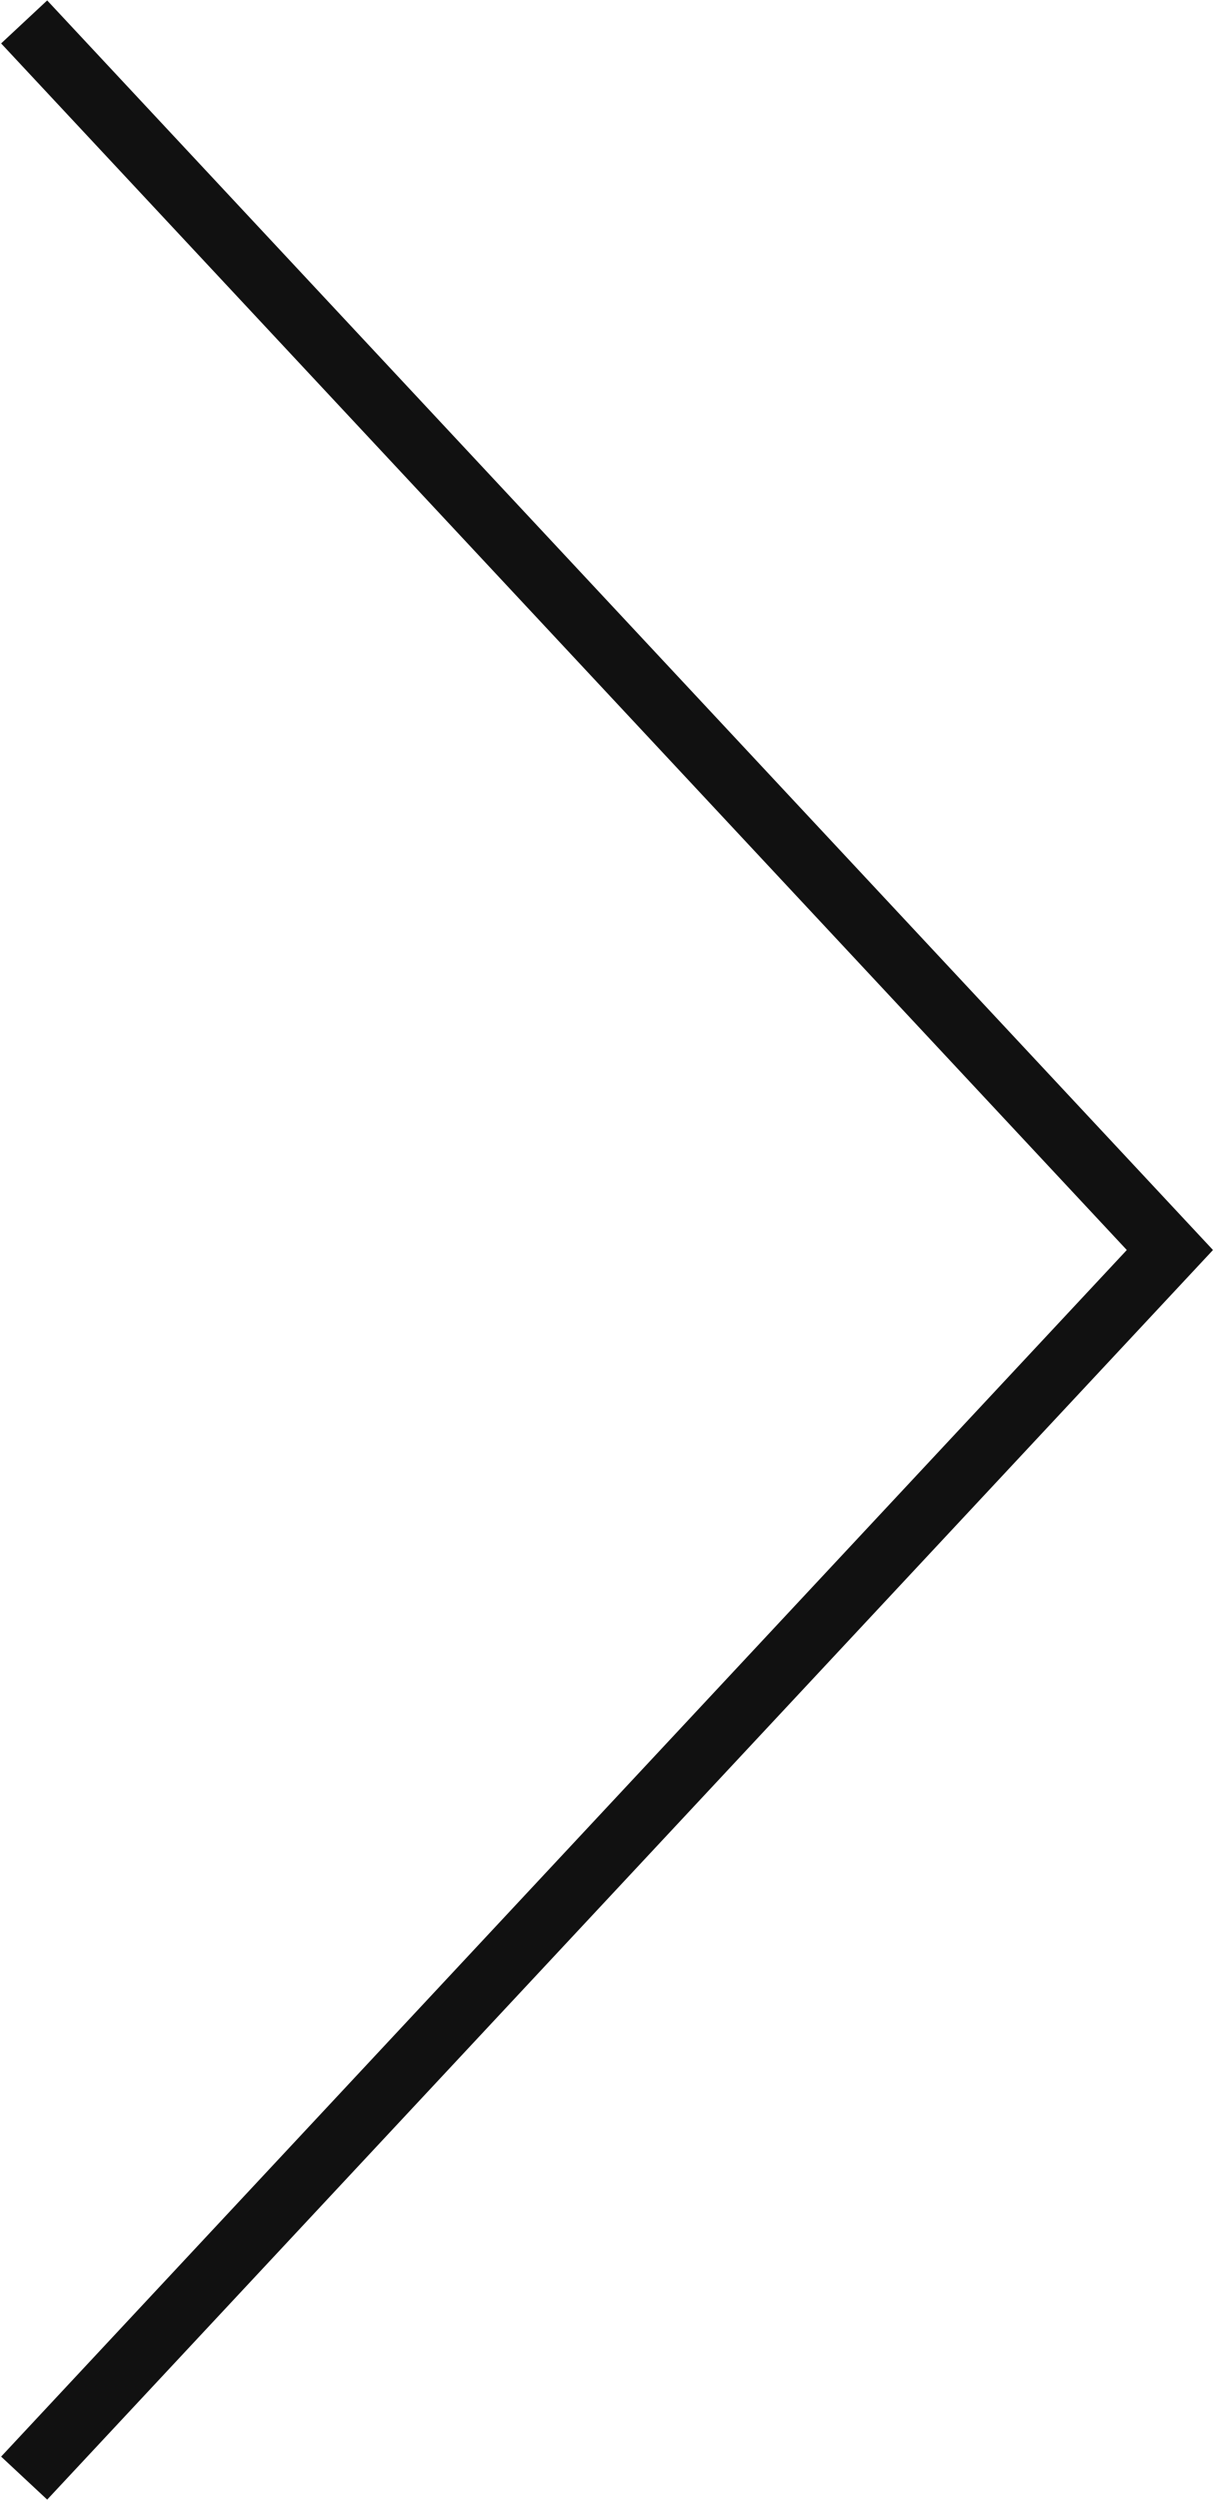
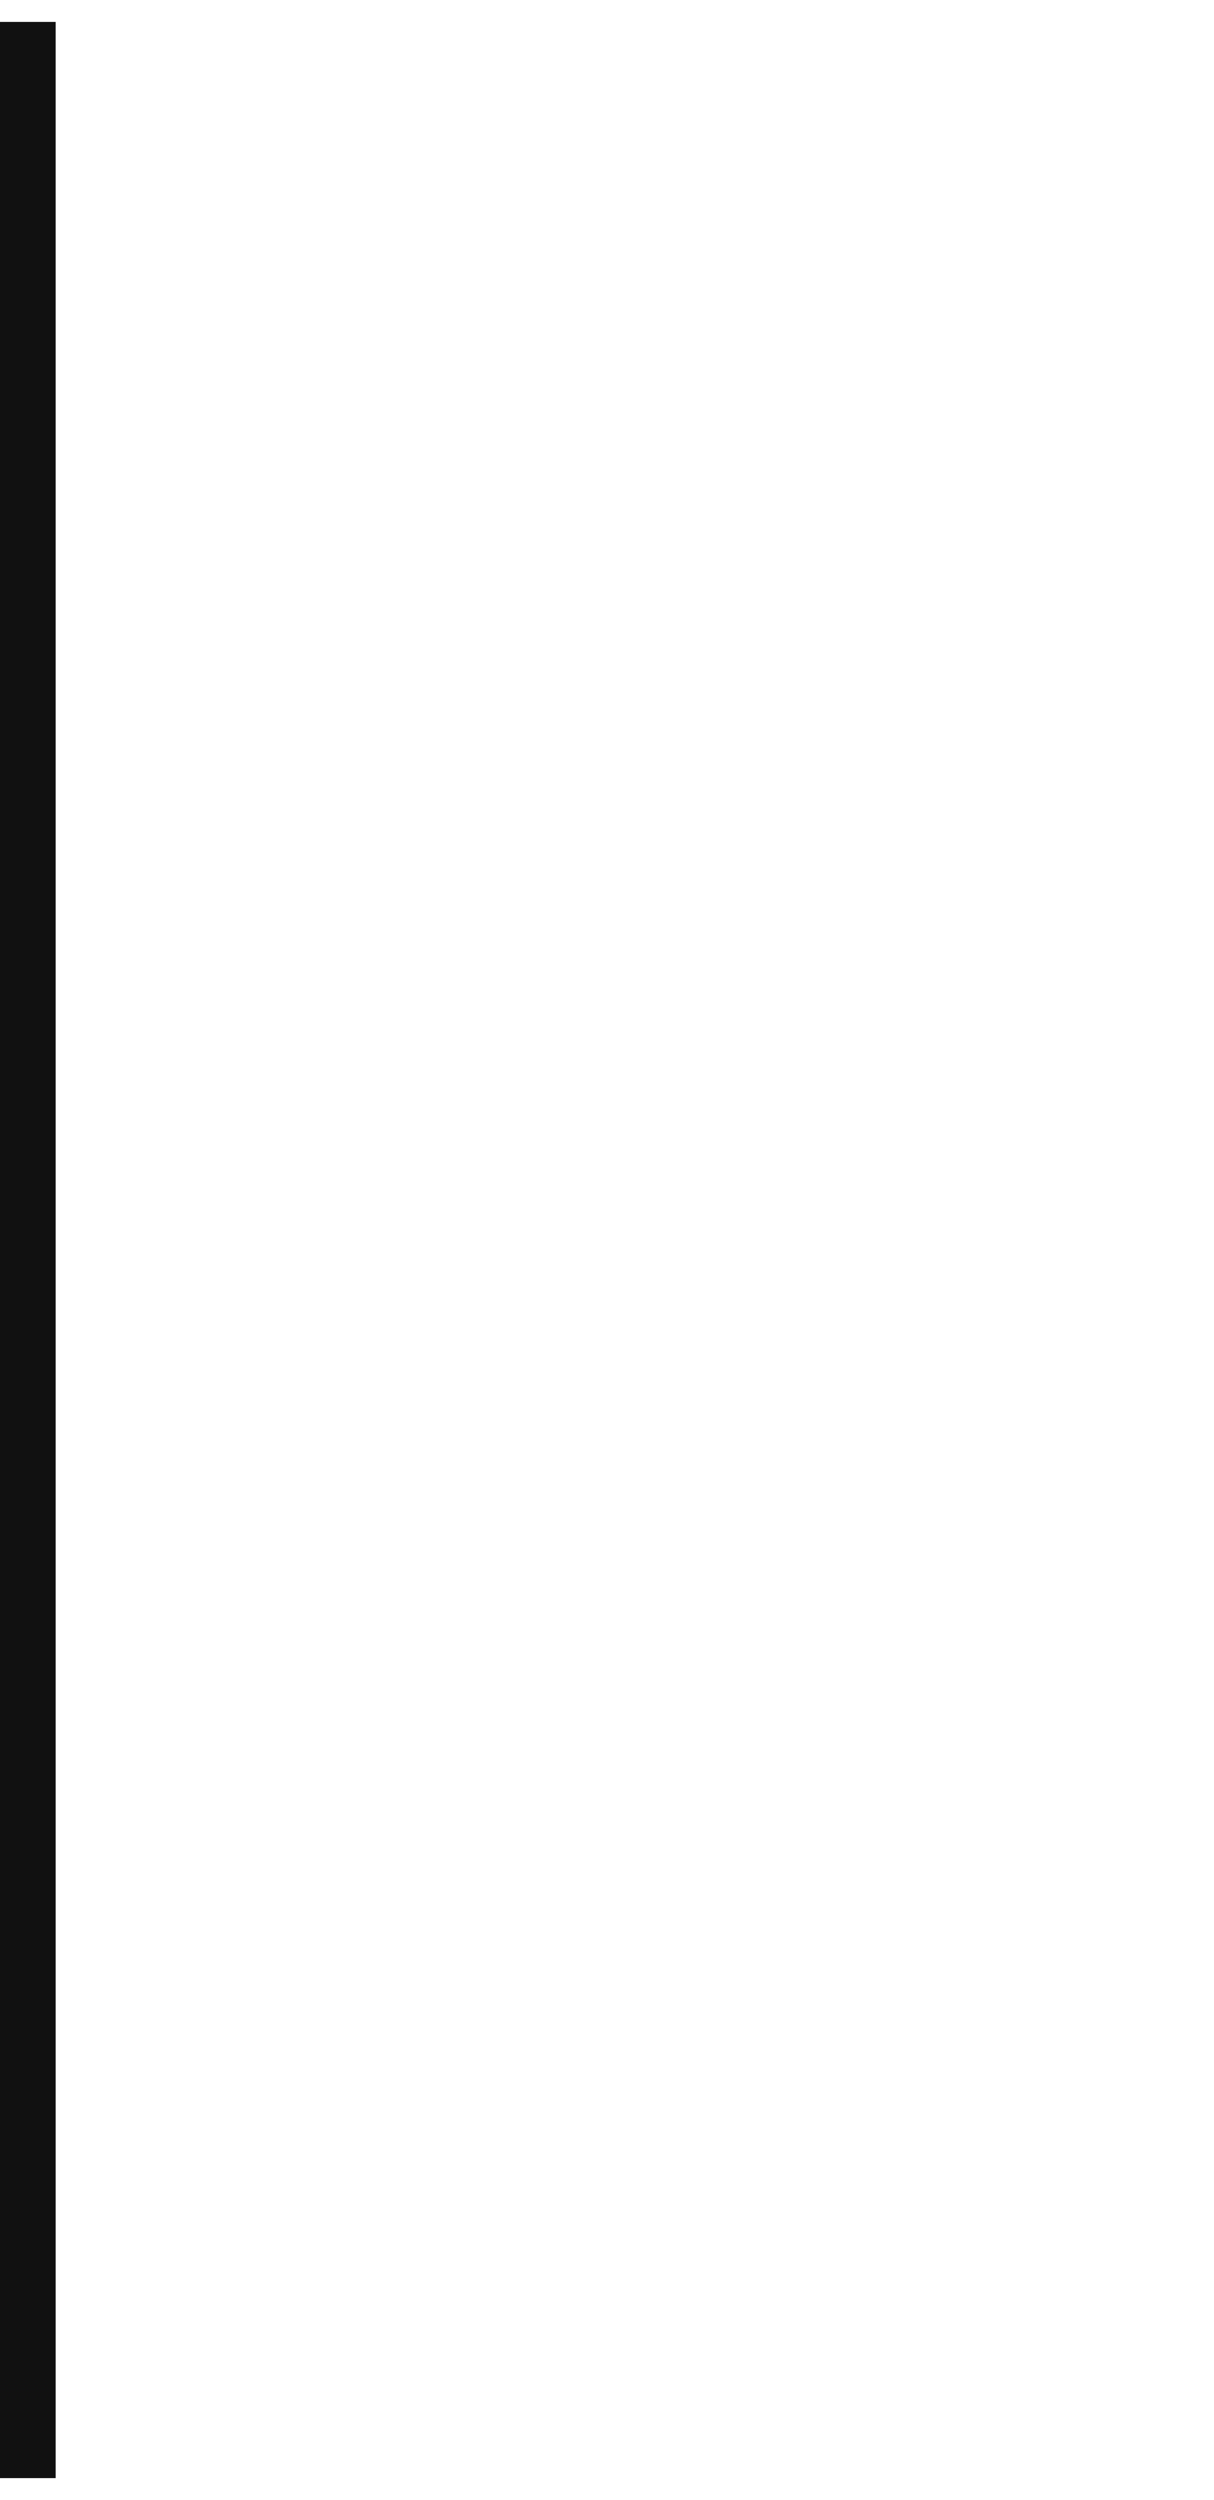
<svg xmlns="http://www.w3.org/2000/svg" width="289" height="595" viewBox="0 0 289 595" fill="none">
-   <path d="M5.75 589.784L278.5 297.5L5.75 5.217" stroke="#111111" stroke-width="15" />
+   <path d="M5.75 589.784L5.75 5.217" stroke="#111111" stroke-width="15" />
</svg>